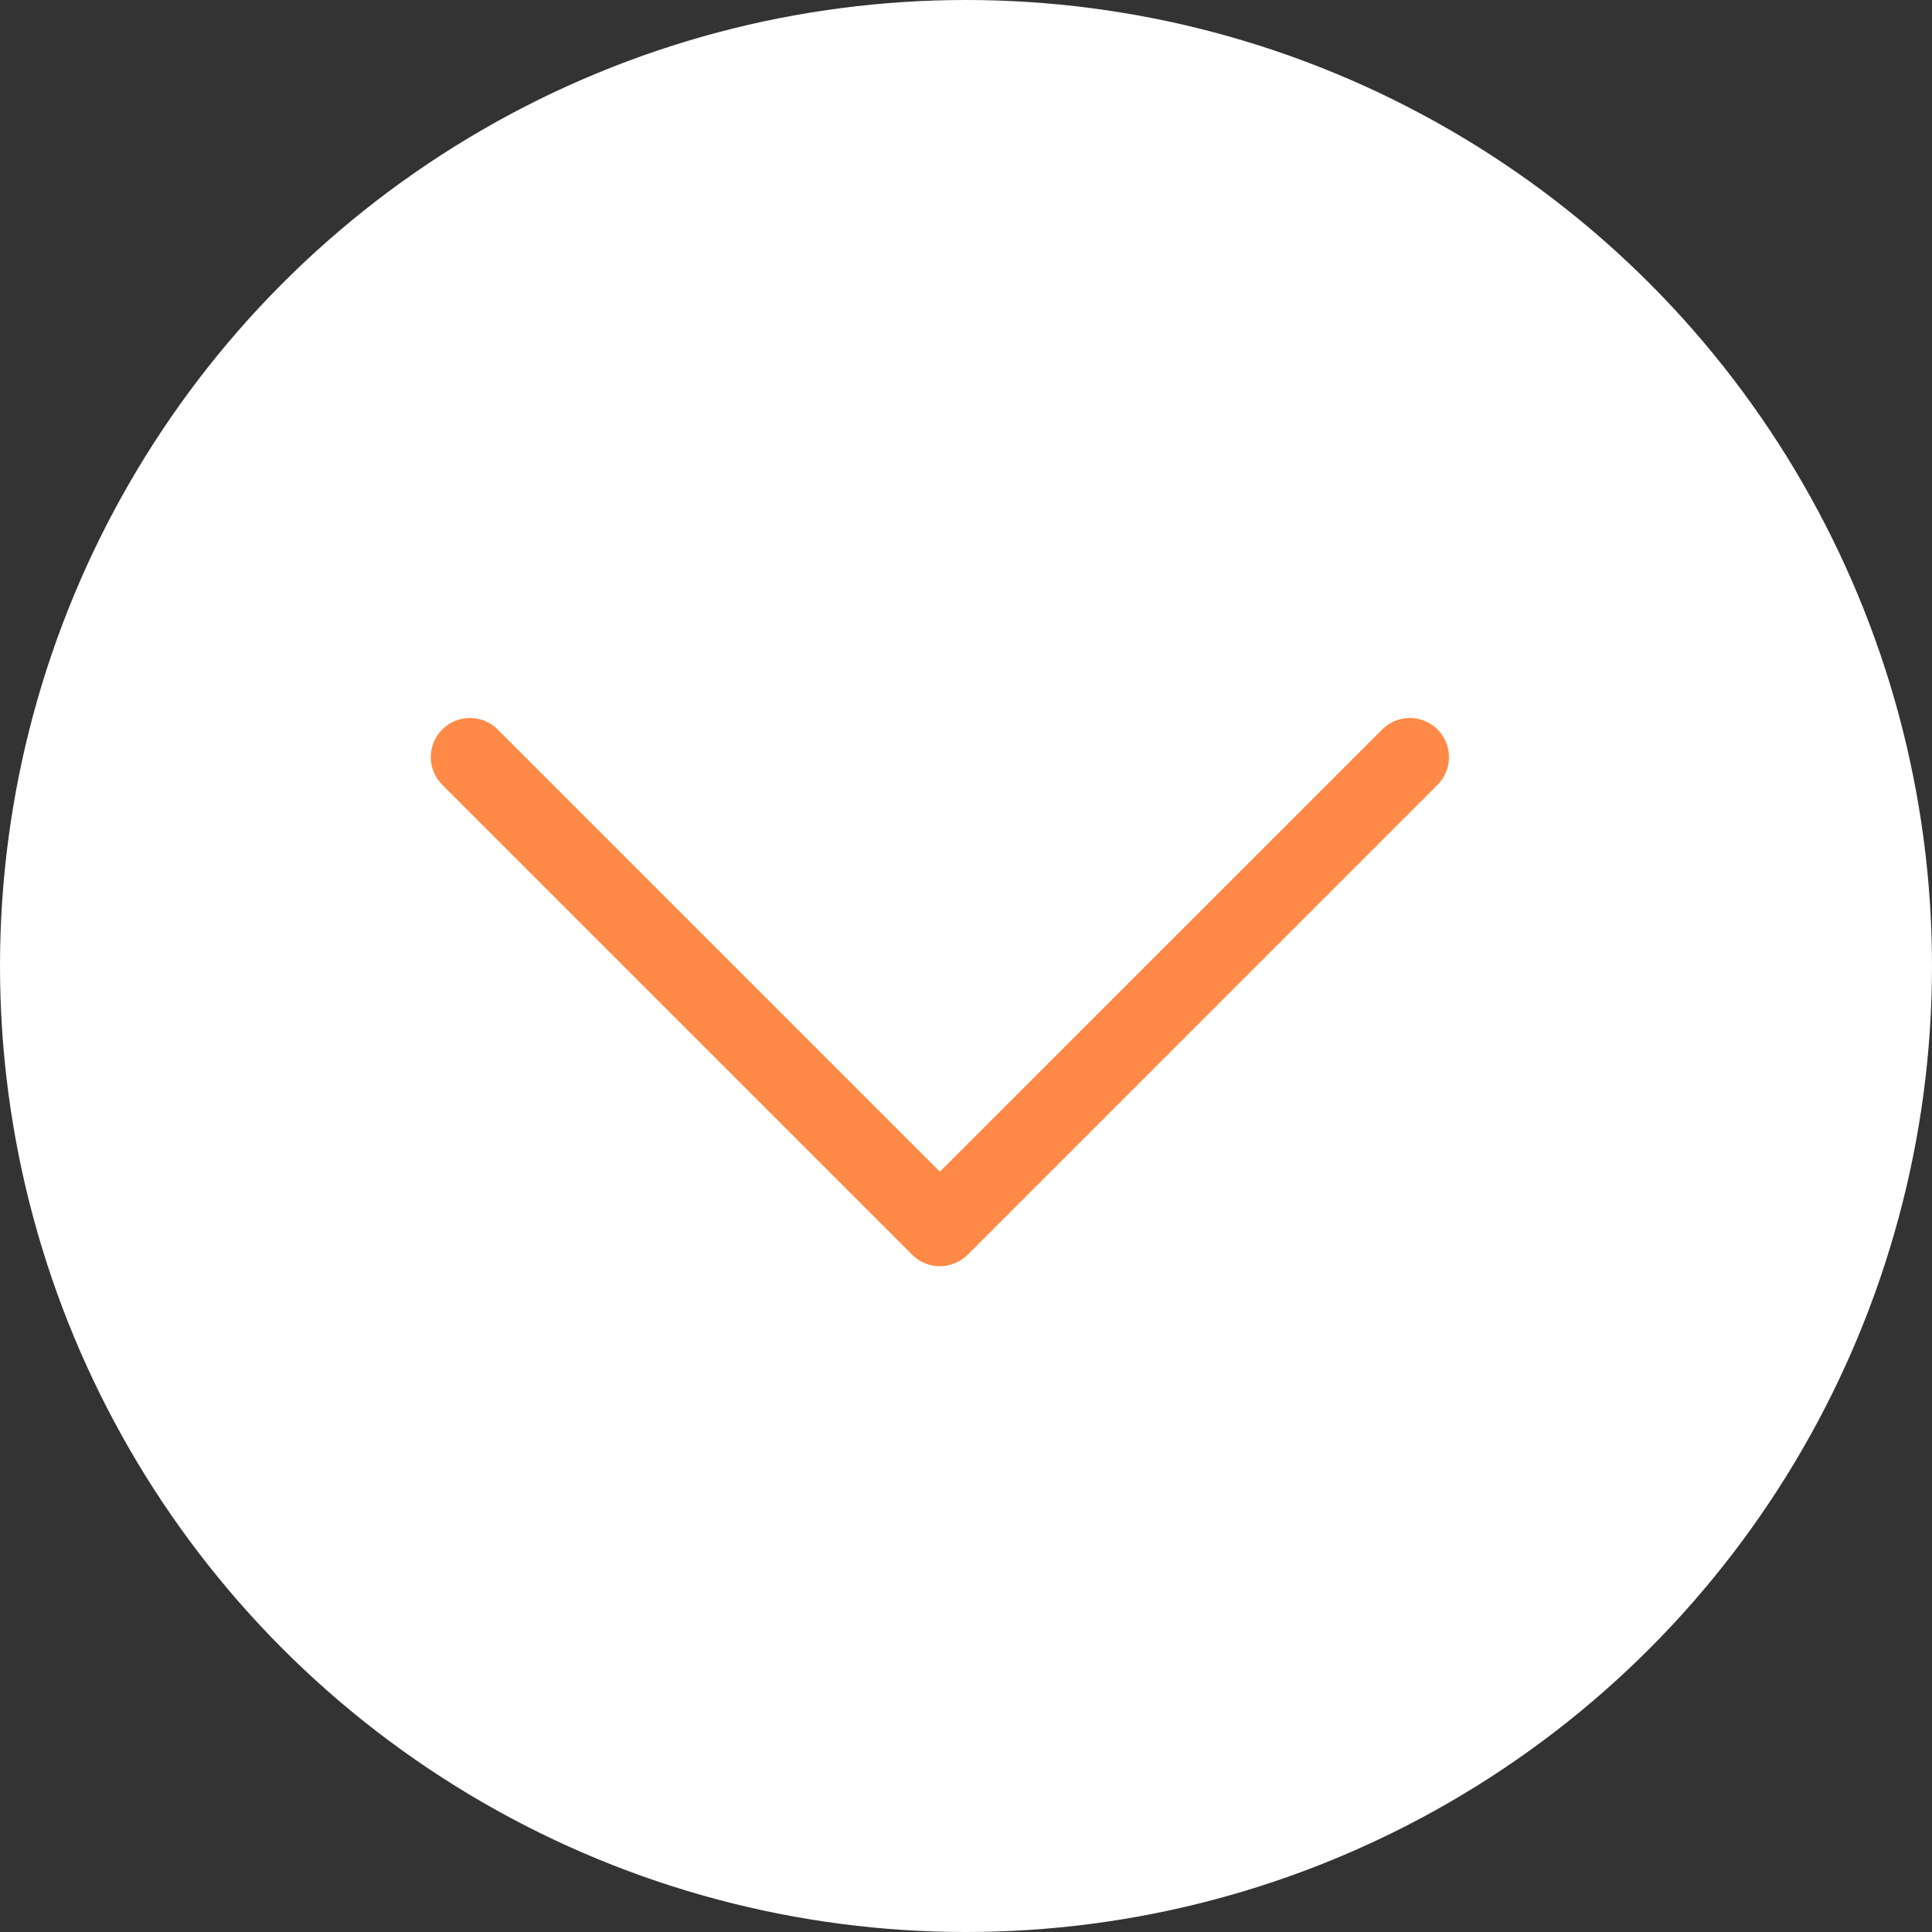
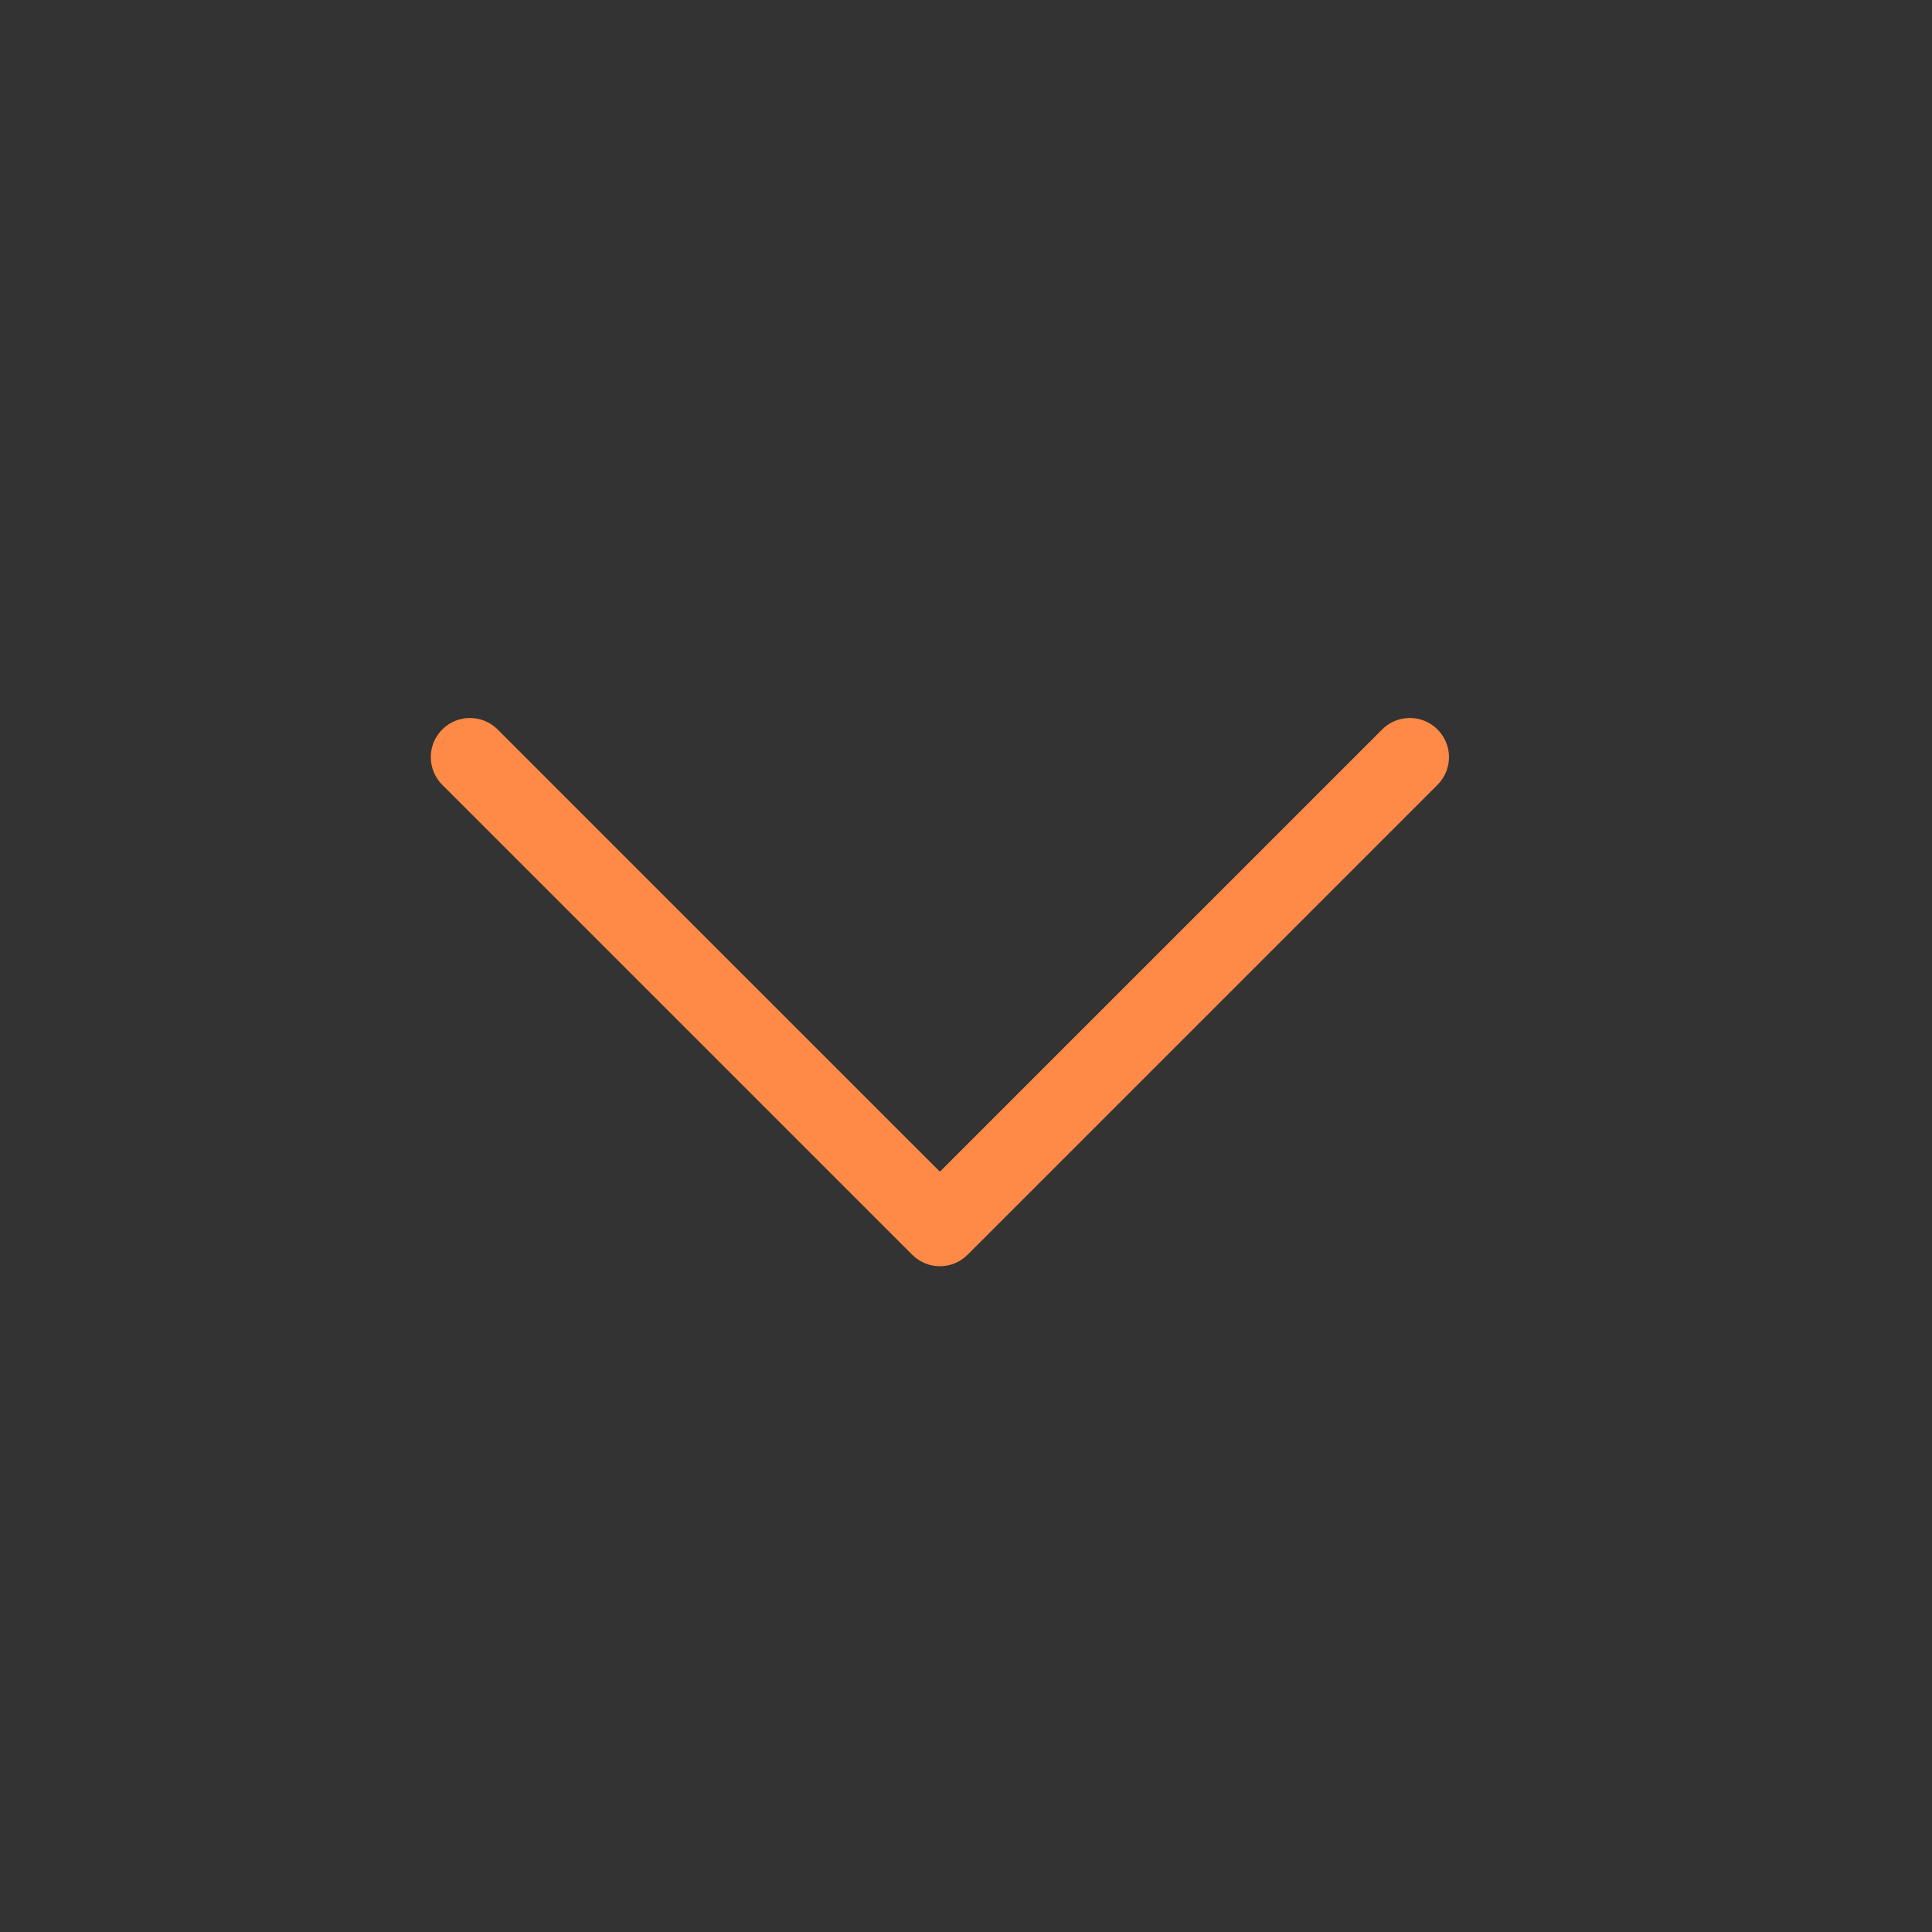
<svg xmlns="http://www.w3.org/2000/svg" width="37" height="37" viewBox="0 0 37 37" fill="none">
  <rect x="0" y="0" width="37" height="37" fill="#333333" stroke="none" />
-   <circle cx="18.5" cy="18.5" r="18.5" fill="white" />
  <path fill-rule="evenodd" clip-rule="evenodd" d="M8.47 13.97C8.763 13.677 9.237 13.677 9.53 13.97L18 22.439L26.47 13.97C26.763 13.677 27.237 13.677 27.53 13.97C27.823 14.263 27.823 14.737 27.53 15.03L18.53 24.03C18.237 24.323 17.763 24.323 17.47 24.03L8.47 15.03C8.177 14.737 8.177 14.263 8.47 13.97Z" fill="#FF8946" />
</svg>